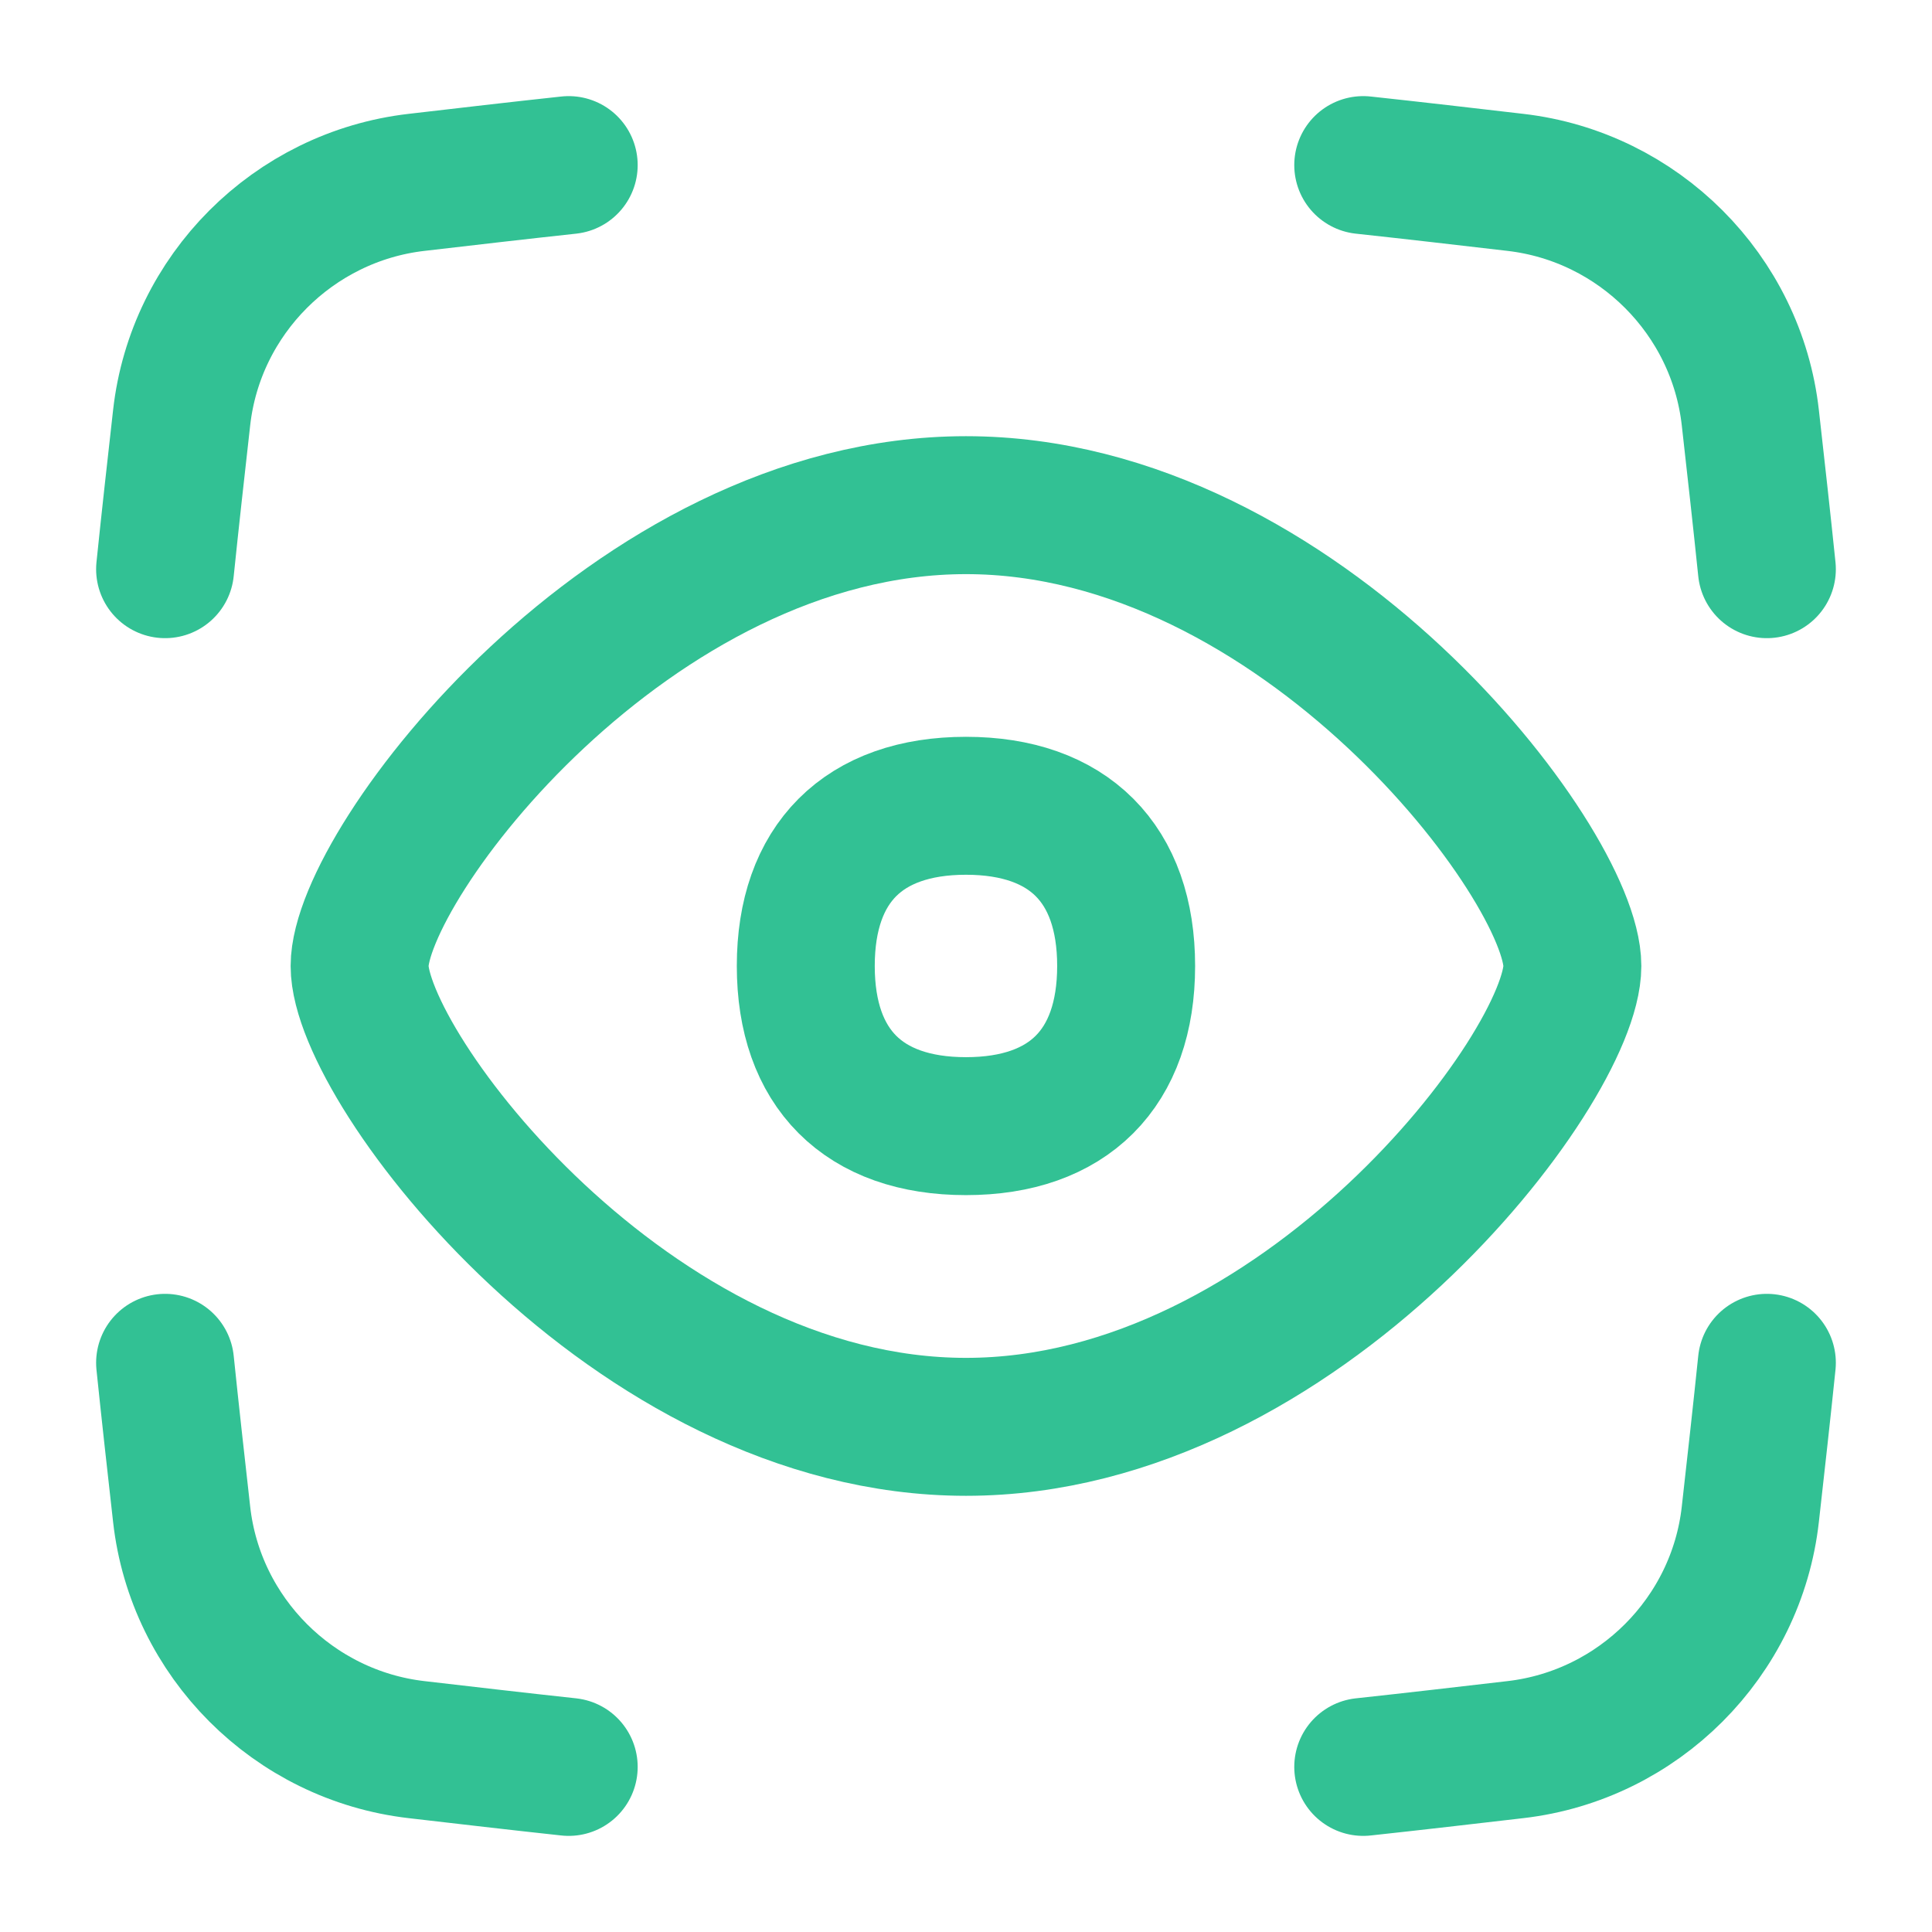
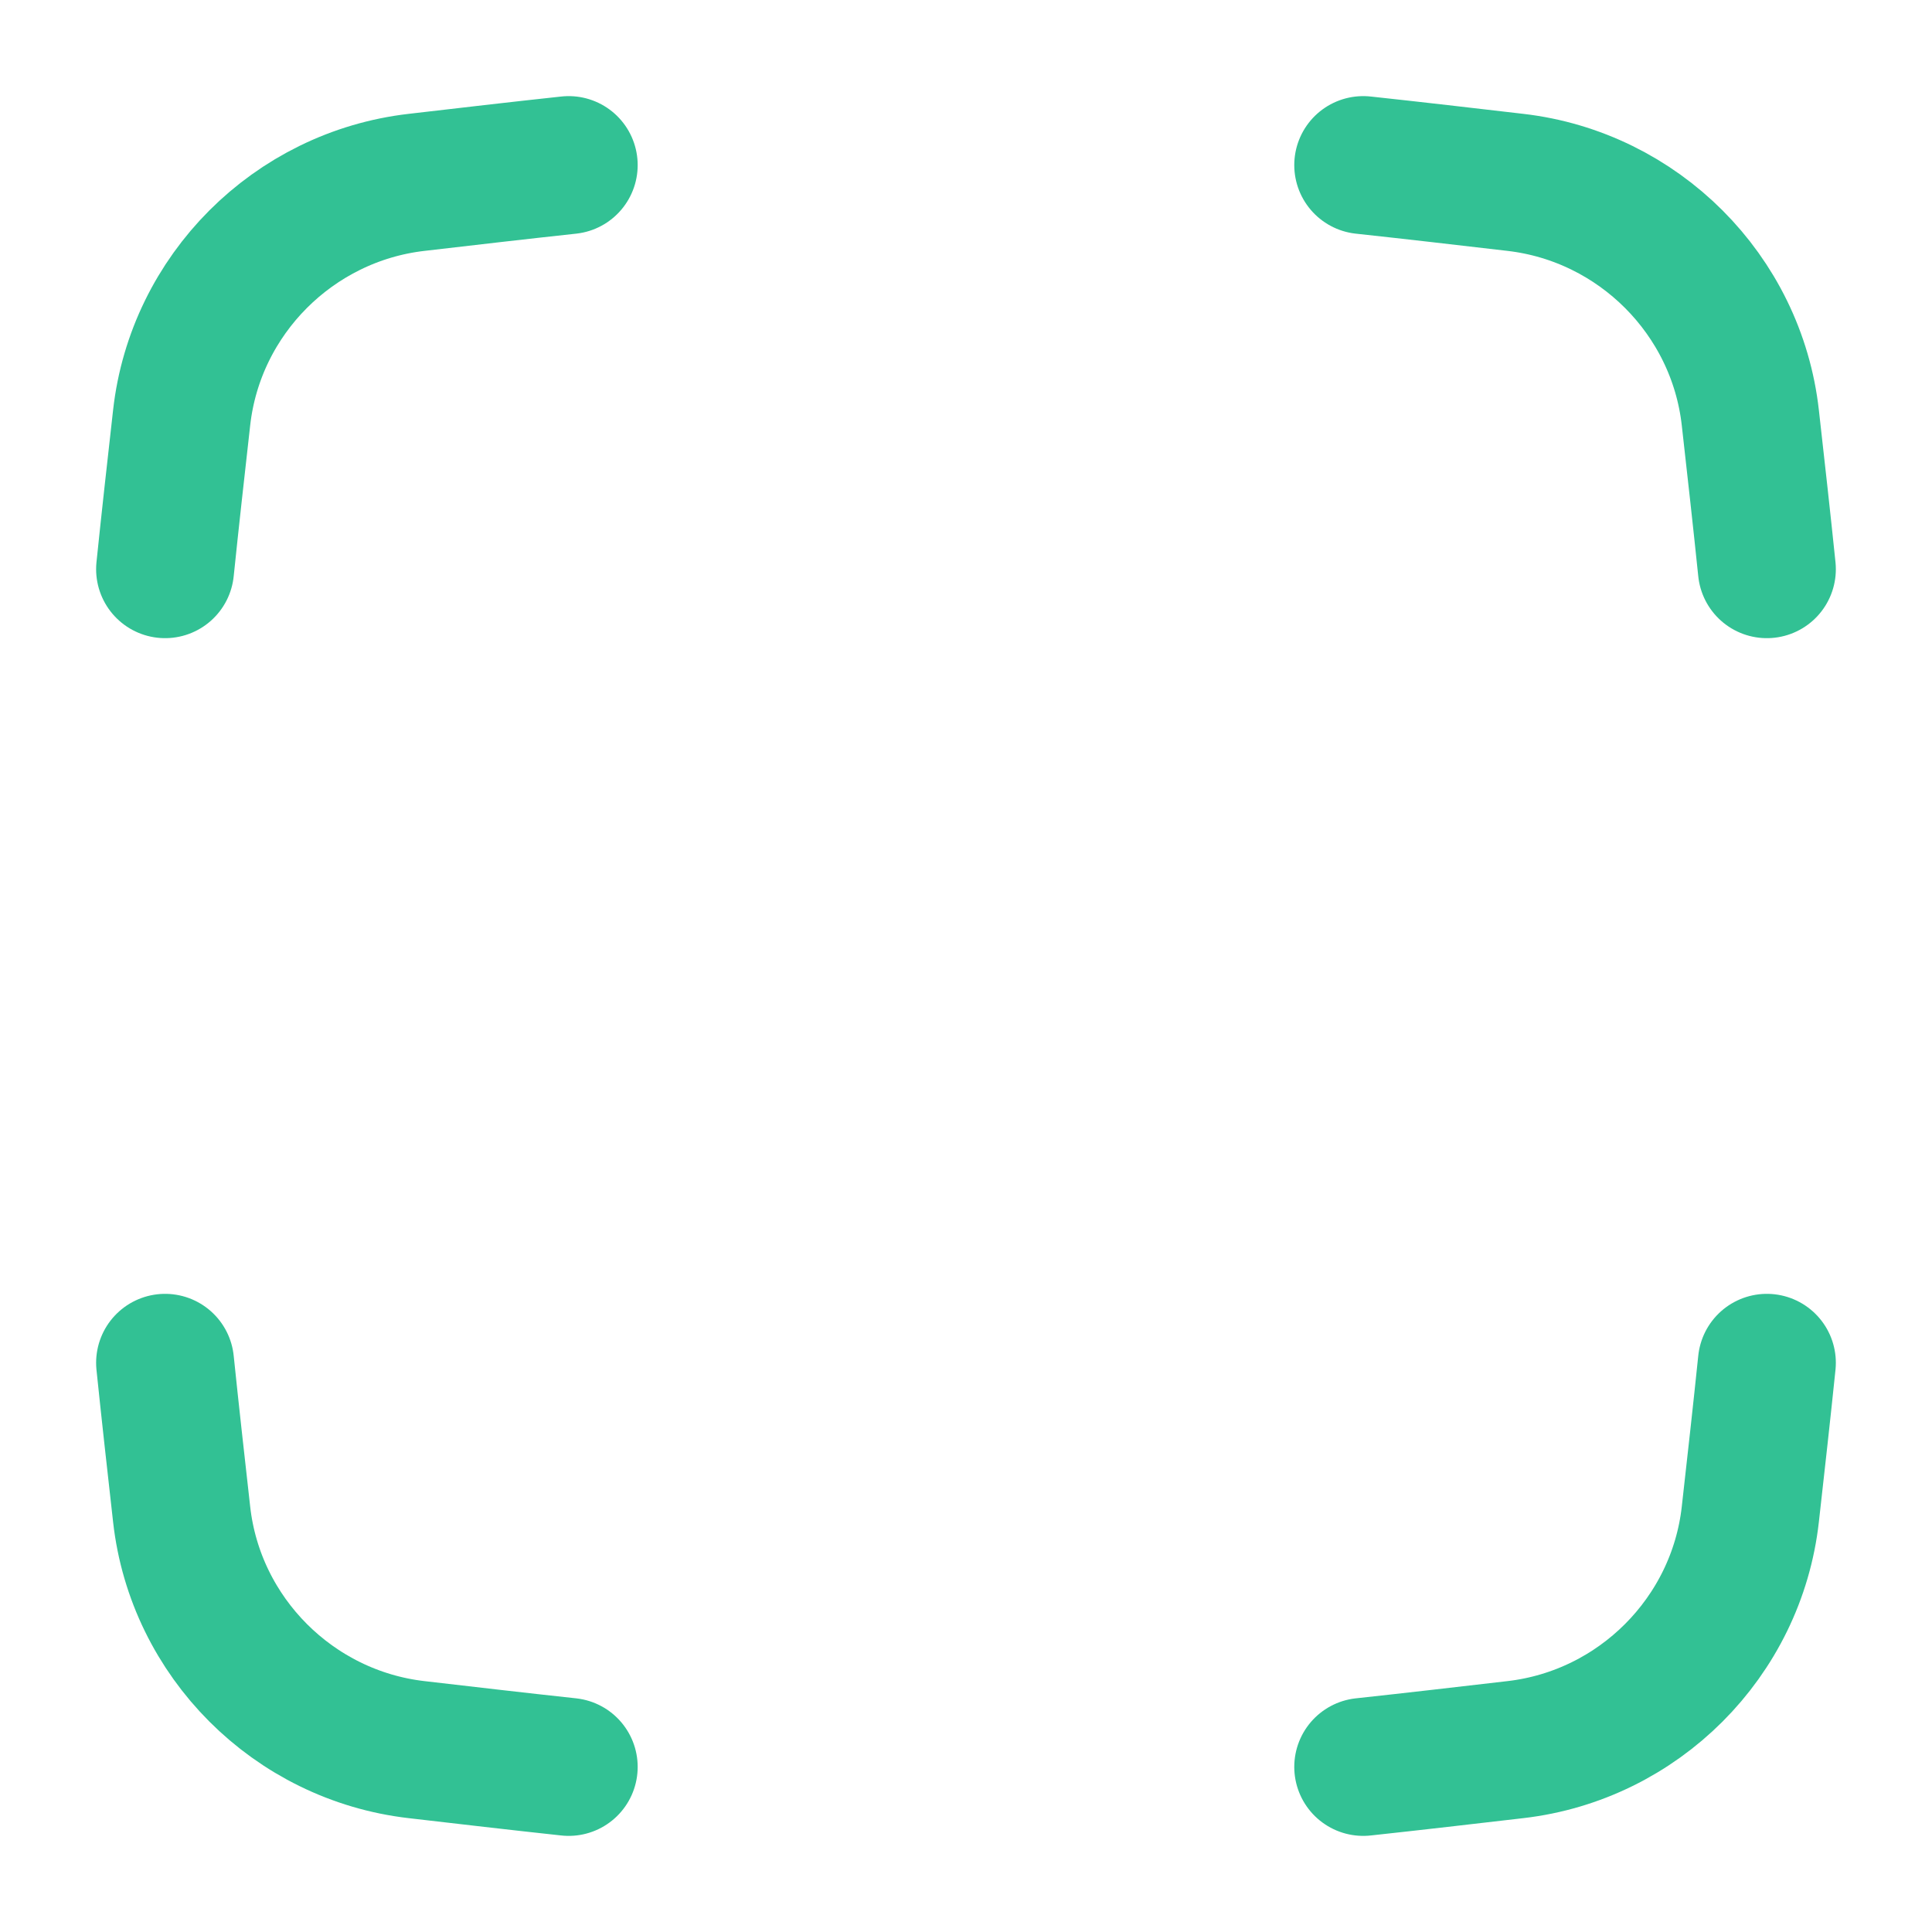
<svg xmlns="http://www.w3.org/2000/svg" fill="none" viewBox="-3.57 -3.57 100 100" id="Iris-Scan--Streamline-Flex" height="100" width="100">
  <desc>
    Iris Scan Streamline Icon: https://streamlinehq.com
  </desc>
  <g id="iris-scan--identification-retina-secure-security-iris-scan-eye-brackets">
-     <path id="Ellipse 20" stroke="#32c194" stroke-linecap="round" stroke-linejoin="round" d="M77.815 46.43c0 5.273 -14.052 23.853 -31.386 23.853 -17.334 0 -31.386 -18.58 -31.386 -23.853 0 -5.273 14.052 -23.853 31.386 -23.853 17.334 0 31.386 18.58 31.386 23.853Z" stroke-width="7.14" />
-     <path id="Vector" stroke="#32c194" stroke-linecap="round" stroke-linejoin="round" d="M46.428 54.719c5.306 0 8.291 -2.985 8.291 -8.291s-2.985 -8.291 -8.291 -8.291 -8.291 2.985 -8.291 8.291 2.985 8.291 8.291 8.291Z" stroke-width="7.14" />
    <path id="Vector_2" stroke="#32c194" stroke-linecap="round" stroke-linejoin="round" d="M66.991 4.975c2.652 0.286 5.28 0.593 7.88 0.895 6.364 0.738 11.44 5.811 12.155 12.177l0.021 0.187c0.284 2.527 0.57 5.08 0.836 7.657M66.991 87.885c2.652 -0.286 5.28 -0.594 7.88 -0.895 6.364 -0.738 11.44 -5.81 12.155 -12.177l0.021 -0.188c0.284 -2.527 0.57 -5.08 0.836 -7.656M25.866 4.975c-2.653 0.286 -5.28 0.593 -7.88 0.895C11.622 6.607 6.546 11.68 5.832 18.047l-0.021 0.187C5.527 20.761 5.241 23.314 4.975 25.891M25.866 87.885c-2.653 -0.286 -5.28 -0.594 -7.88 -0.895 -6.364 -0.738 -11.44 -5.81 -12.154 -12.177l-0.021 -0.188C5.527 72.098 5.241 69.546 4.975 66.969" stroke-width="7.14" />
  </g>
</svg>